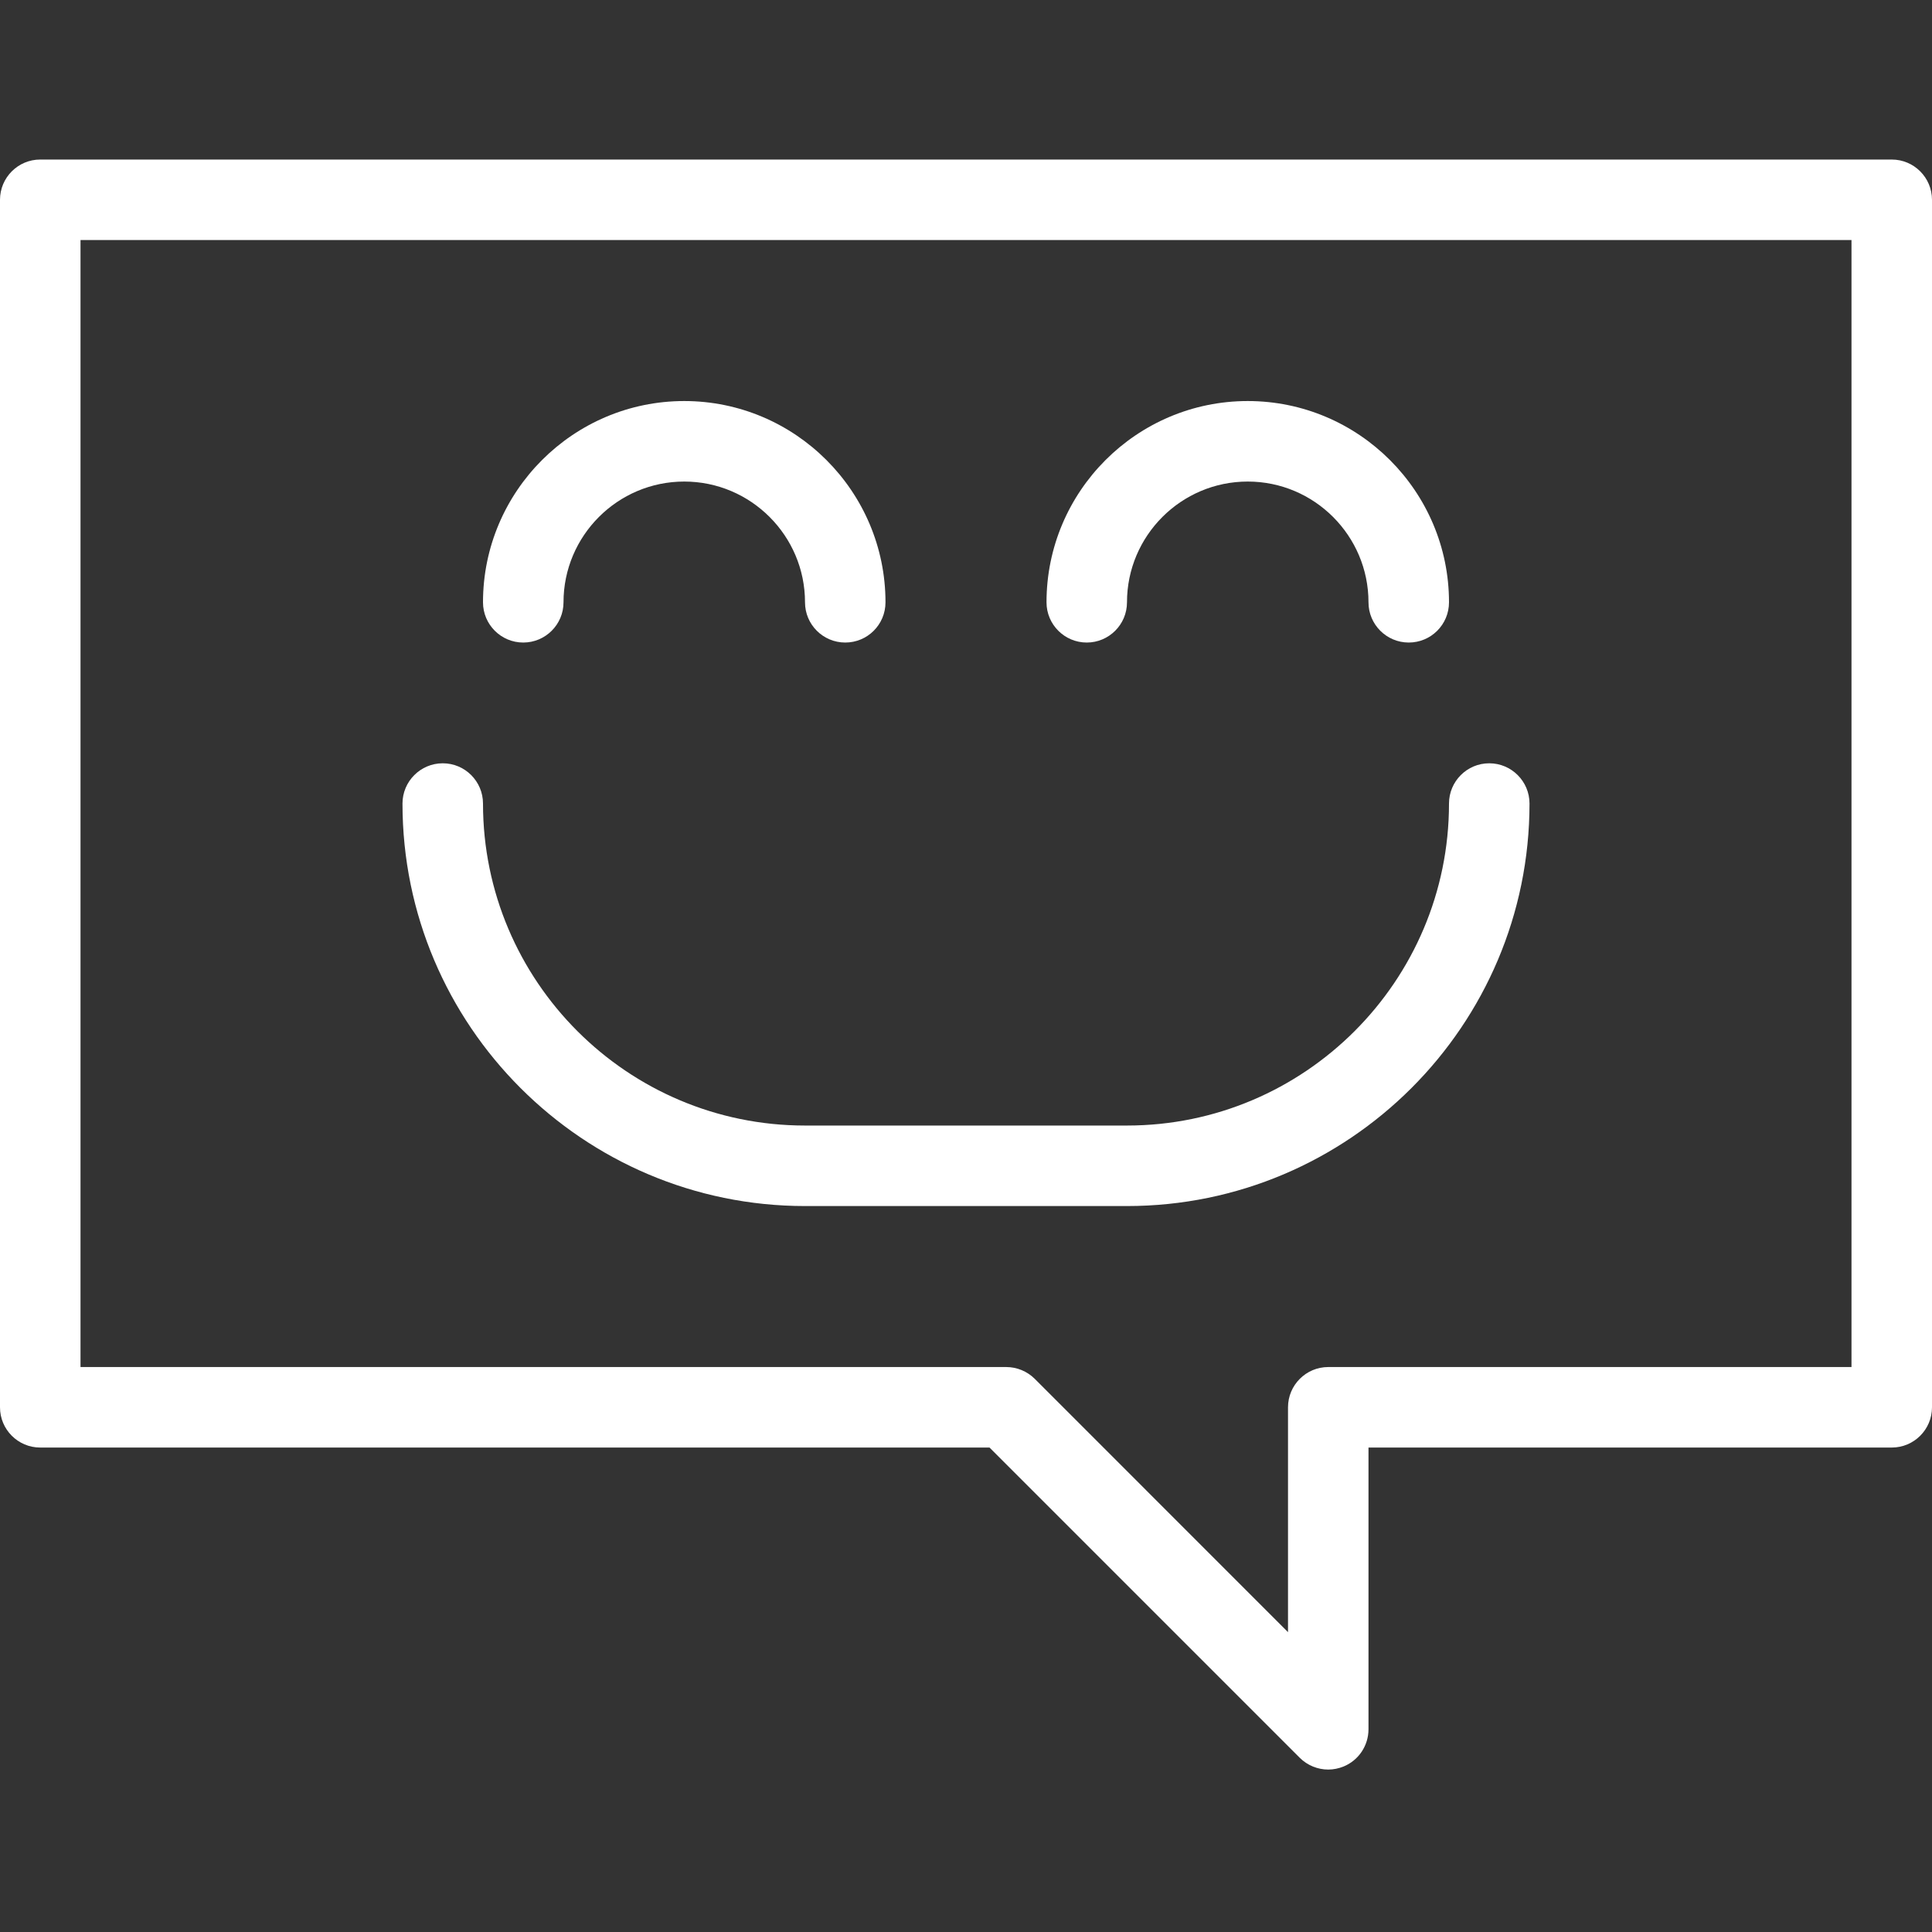
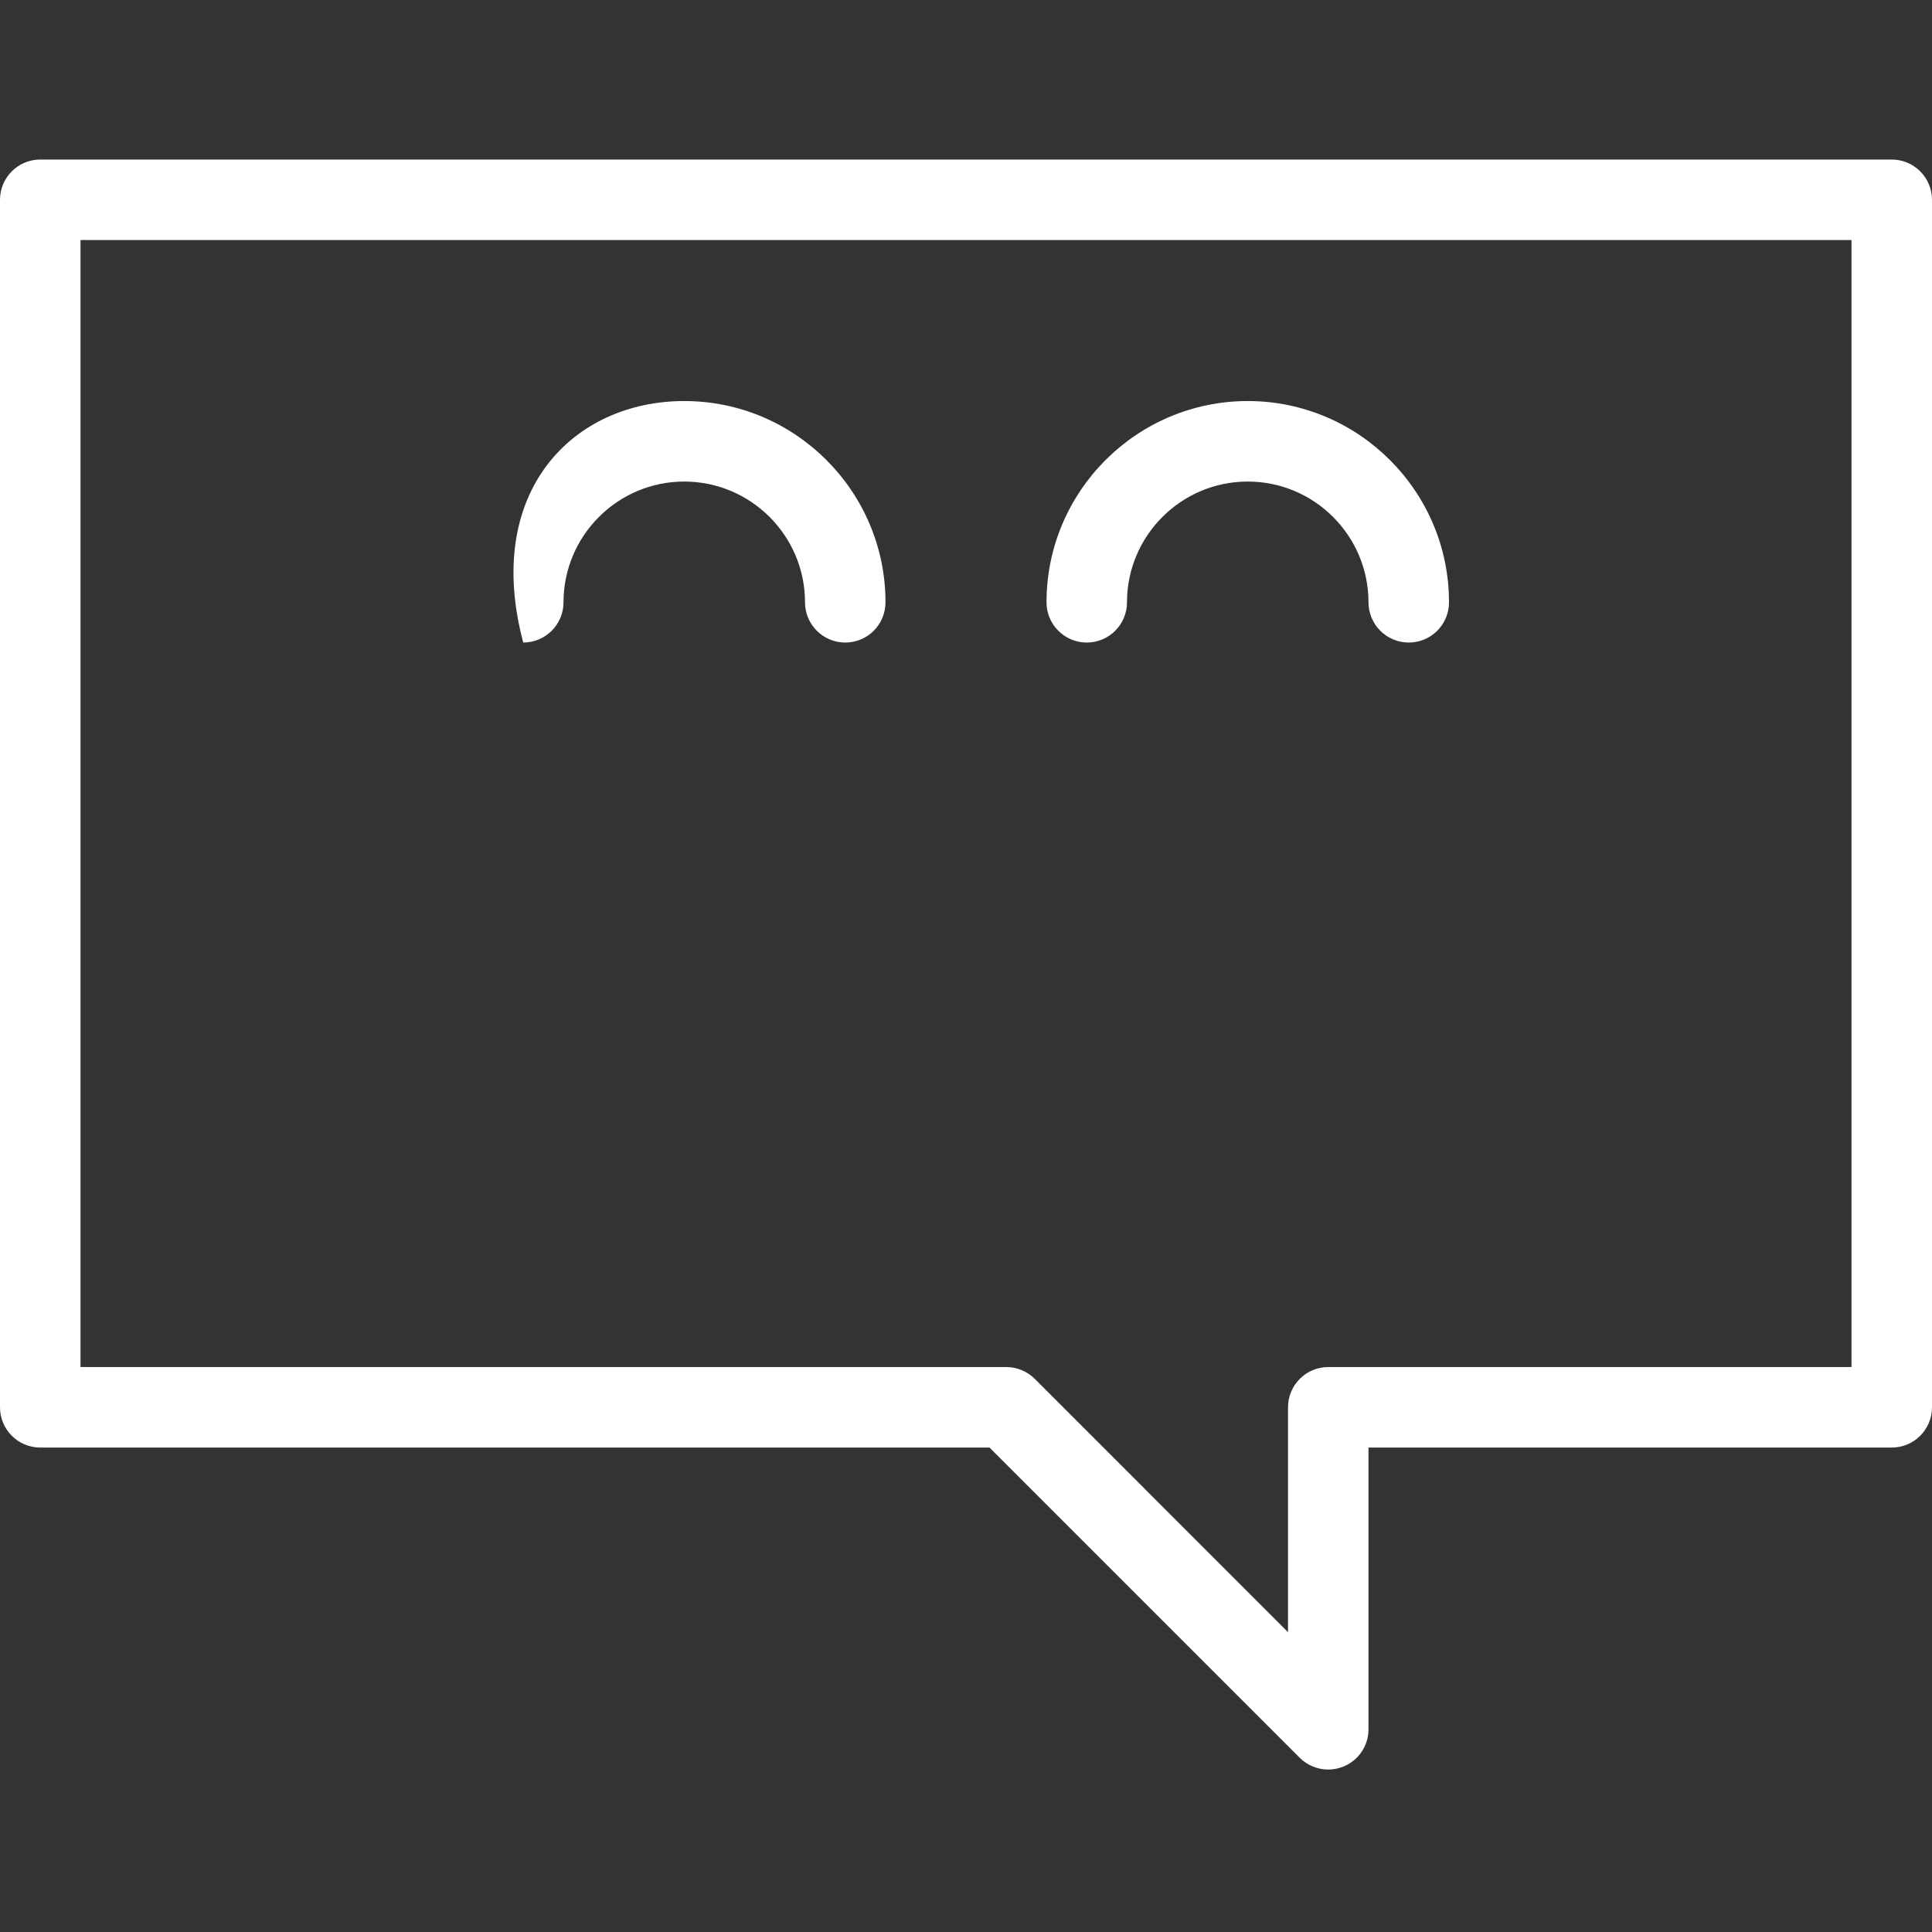
<svg xmlns="http://www.w3.org/2000/svg" width="64" height="64" viewBox="0 0 64 64" fill="none">
  <rect x="0" y="0" width="64" height="64" fill="#333333" stroke="none" />
  <path d="M1.333 5.285H62.667C63.403 5.285 64 5.883 64 6.619V46.619C64 47.355 63.403 47.952 62.667 47.952H45.333V57.285C45.333 57.824 45.008 58.312 44.509 58.517C44.344 58.584 44.171 58.619 44 58.619C43.653 58.619 43.312 58.483 43.056 58.229L32.779 47.952H1.333C0.597 47.952 0 47.355 0 46.619V6.619C0 5.883 0.597 5.285 1.333 5.285ZM2.667 45.285H33.333C33.688 45.285 34.027 45.427 34.277 45.675L42.667 54.067V46.619C42.667 45.883 43.264 45.285 44 45.285H61.333V7.952H2.667V45.285Z" fill="white" />
  <path d="M46.667 21.285C45.931 21.285 45.333 20.688 45.333 19.952C45.333 17.747 43.539 15.952 41.333 15.952C39.128 15.952 37.333 17.747 37.333 19.952C37.333 20.688 36.736 21.285 36 21.285C35.264 21.285 34.667 20.688 34.667 19.952C34.667 16.275 37.659 13.285 41.333 13.285C45.008 13.285 48 16.277 48 19.952C48 20.691 47.403 21.285 46.667 21.285Z" fill="white" />
-   <path d="M28 21.285C27.264 21.285 26.667 20.688 26.667 19.952C26.667 17.747 24.872 15.952 22.667 15.952C20.461 15.952 18.667 17.747 18.667 19.952C18.667 20.688 18.069 21.285 17.333 21.285C16.597 21.285 16 20.688 16 19.952C16 16.275 18.992 13.285 22.667 13.285C26.341 13.285 29.333 16.277 29.333 19.952C29.333 20.691 28.736 21.285 28 21.285Z" fill="white" />
-   <path d="M37.333 39.952H26.667C19.315 39.952 13.333 33.971 13.333 26.619C13.333 25.883 13.931 25.285 14.667 25.285C15.403 25.285 16 25.883 16 26.619C16 32.501 20.784 37.285 26.667 37.285H37.333C43.216 37.285 48 32.501 48 26.619C48 25.883 48.597 25.285 49.333 25.285C50.069 25.285 50.667 25.883 50.667 26.619C50.667 33.971 44.685 39.952 37.333 39.952Z" fill="white" />
+   <path d="M28 21.285C27.264 21.285 26.667 20.688 26.667 19.952C26.667 17.747 24.872 15.952 22.667 15.952C20.461 15.952 18.667 17.747 18.667 19.952C18.667 20.688 18.069 21.285 17.333 21.285C16 16.275 18.992 13.285 22.667 13.285C26.341 13.285 29.333 16.277 29.333 19.952C29.333 20.691 28.736 21.285 28 21.285Z" fill="white" />
</svg>